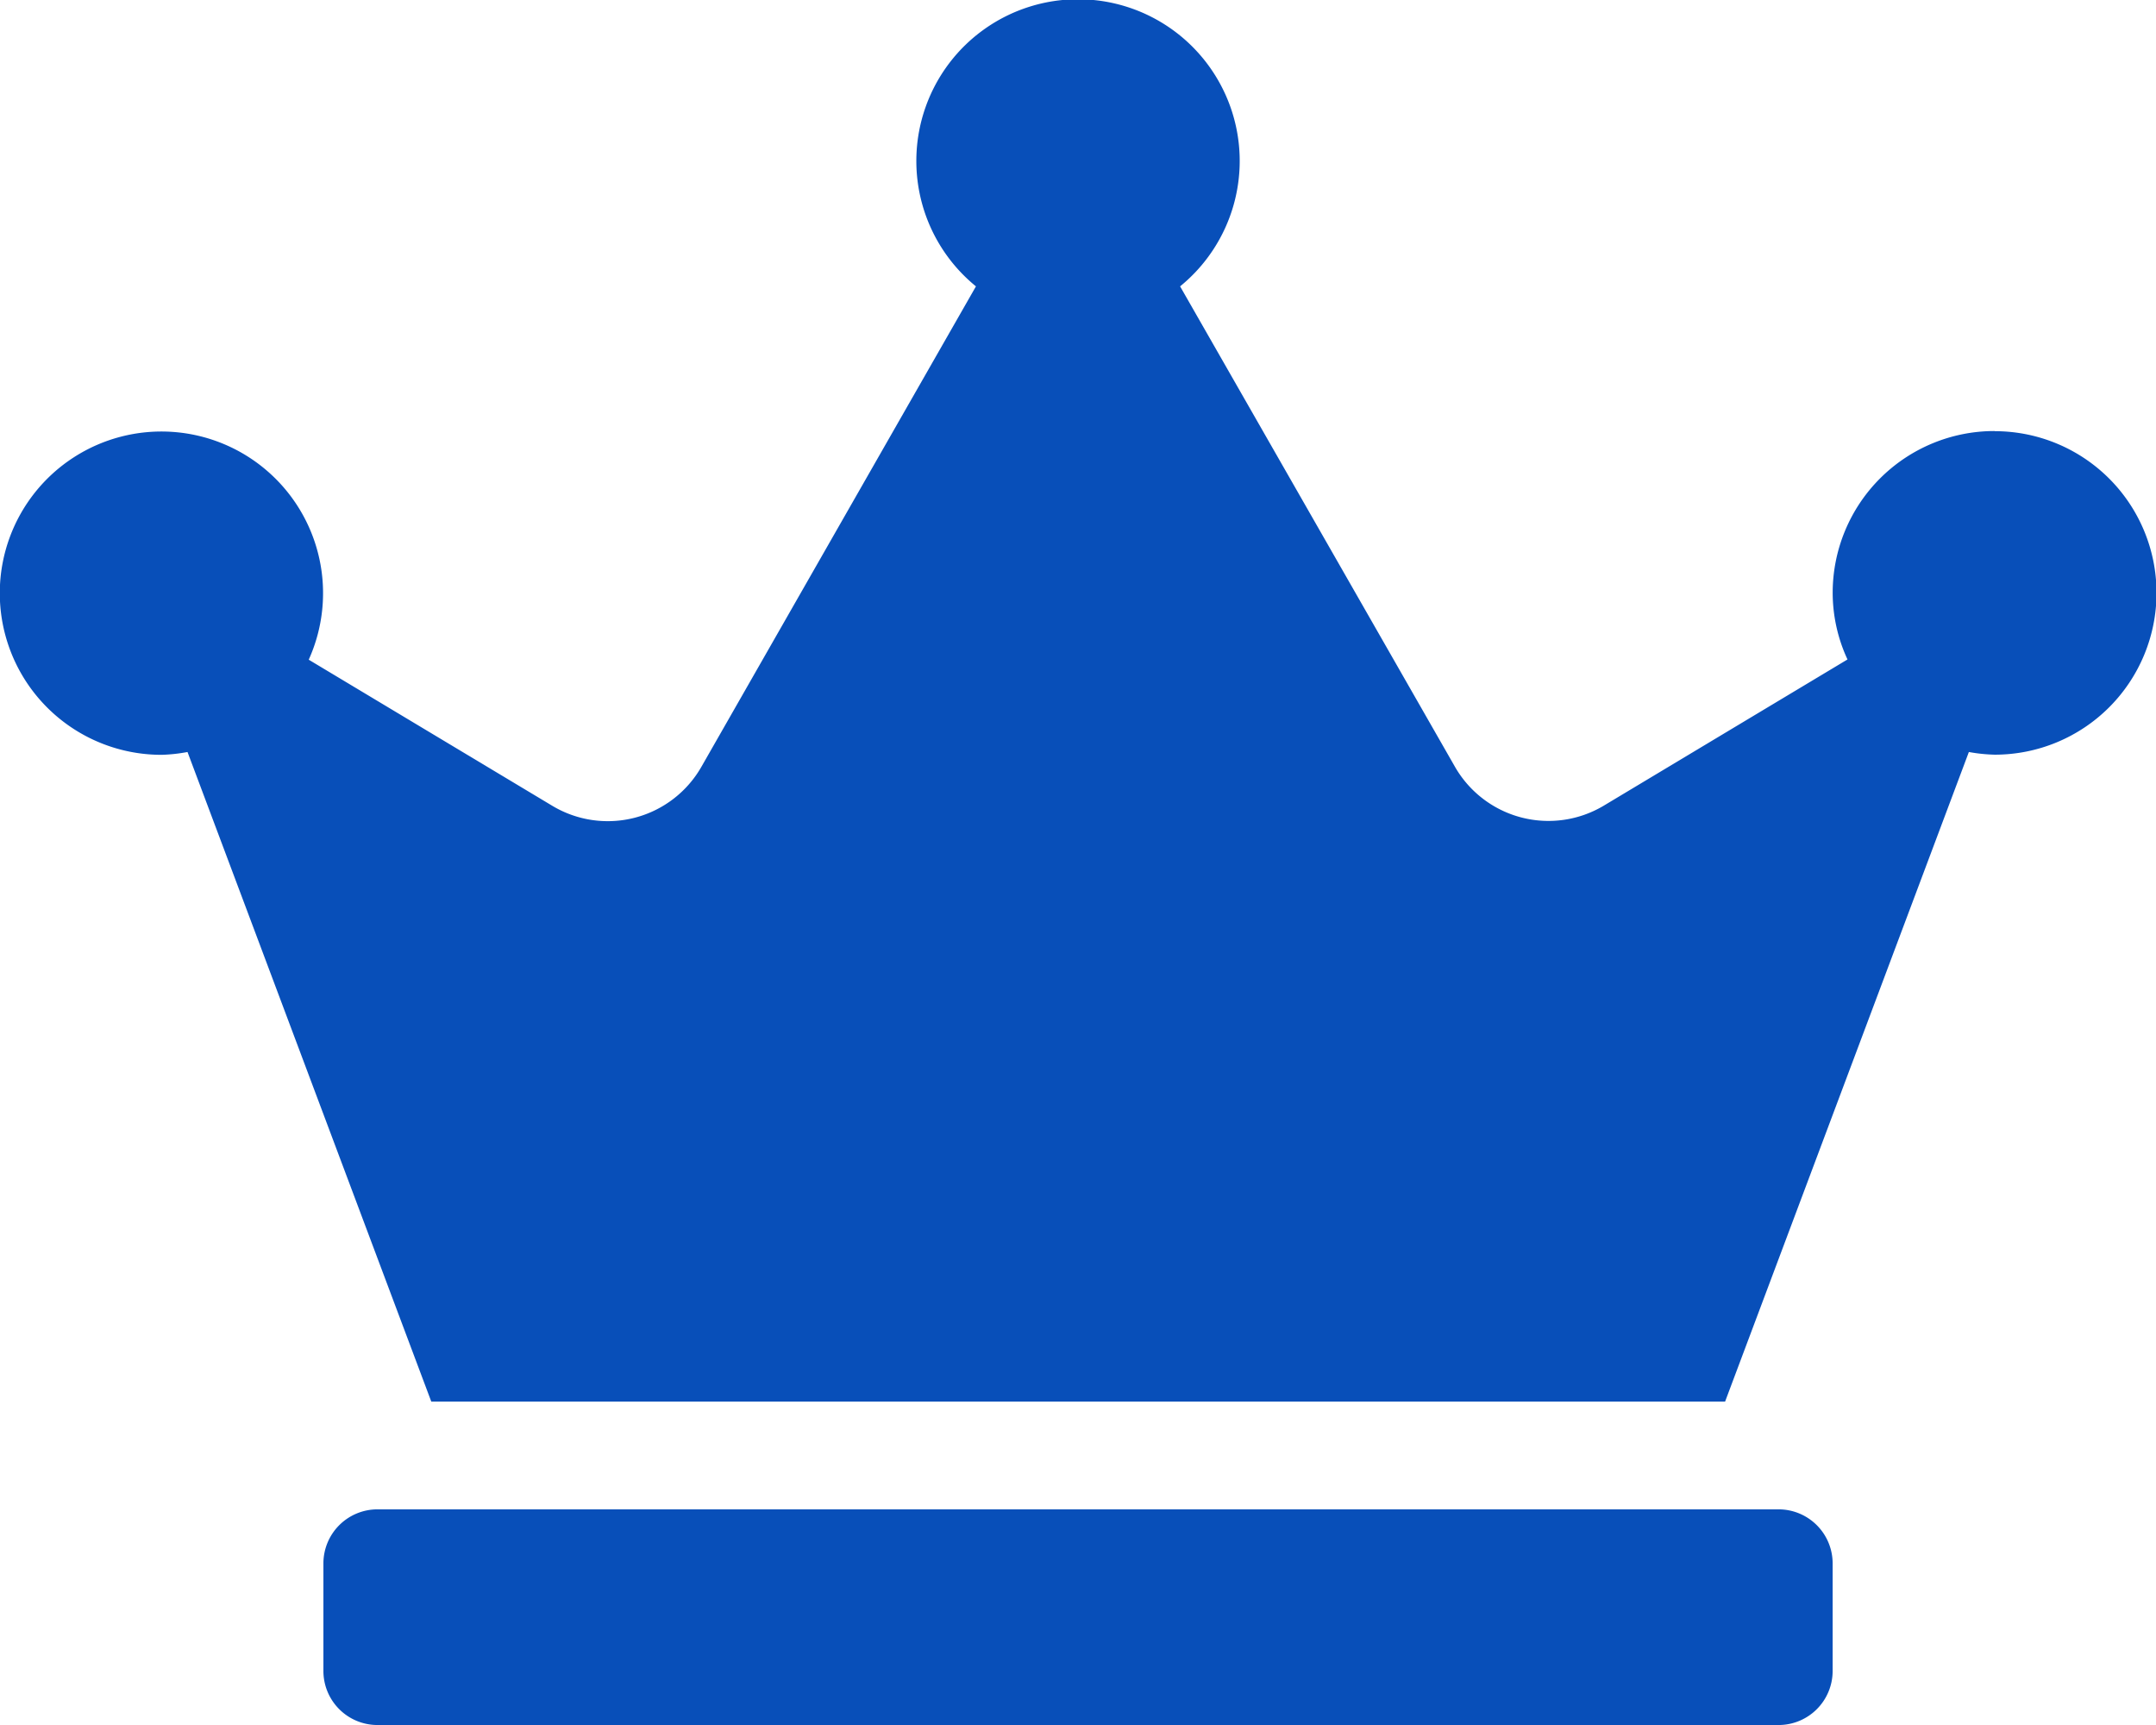
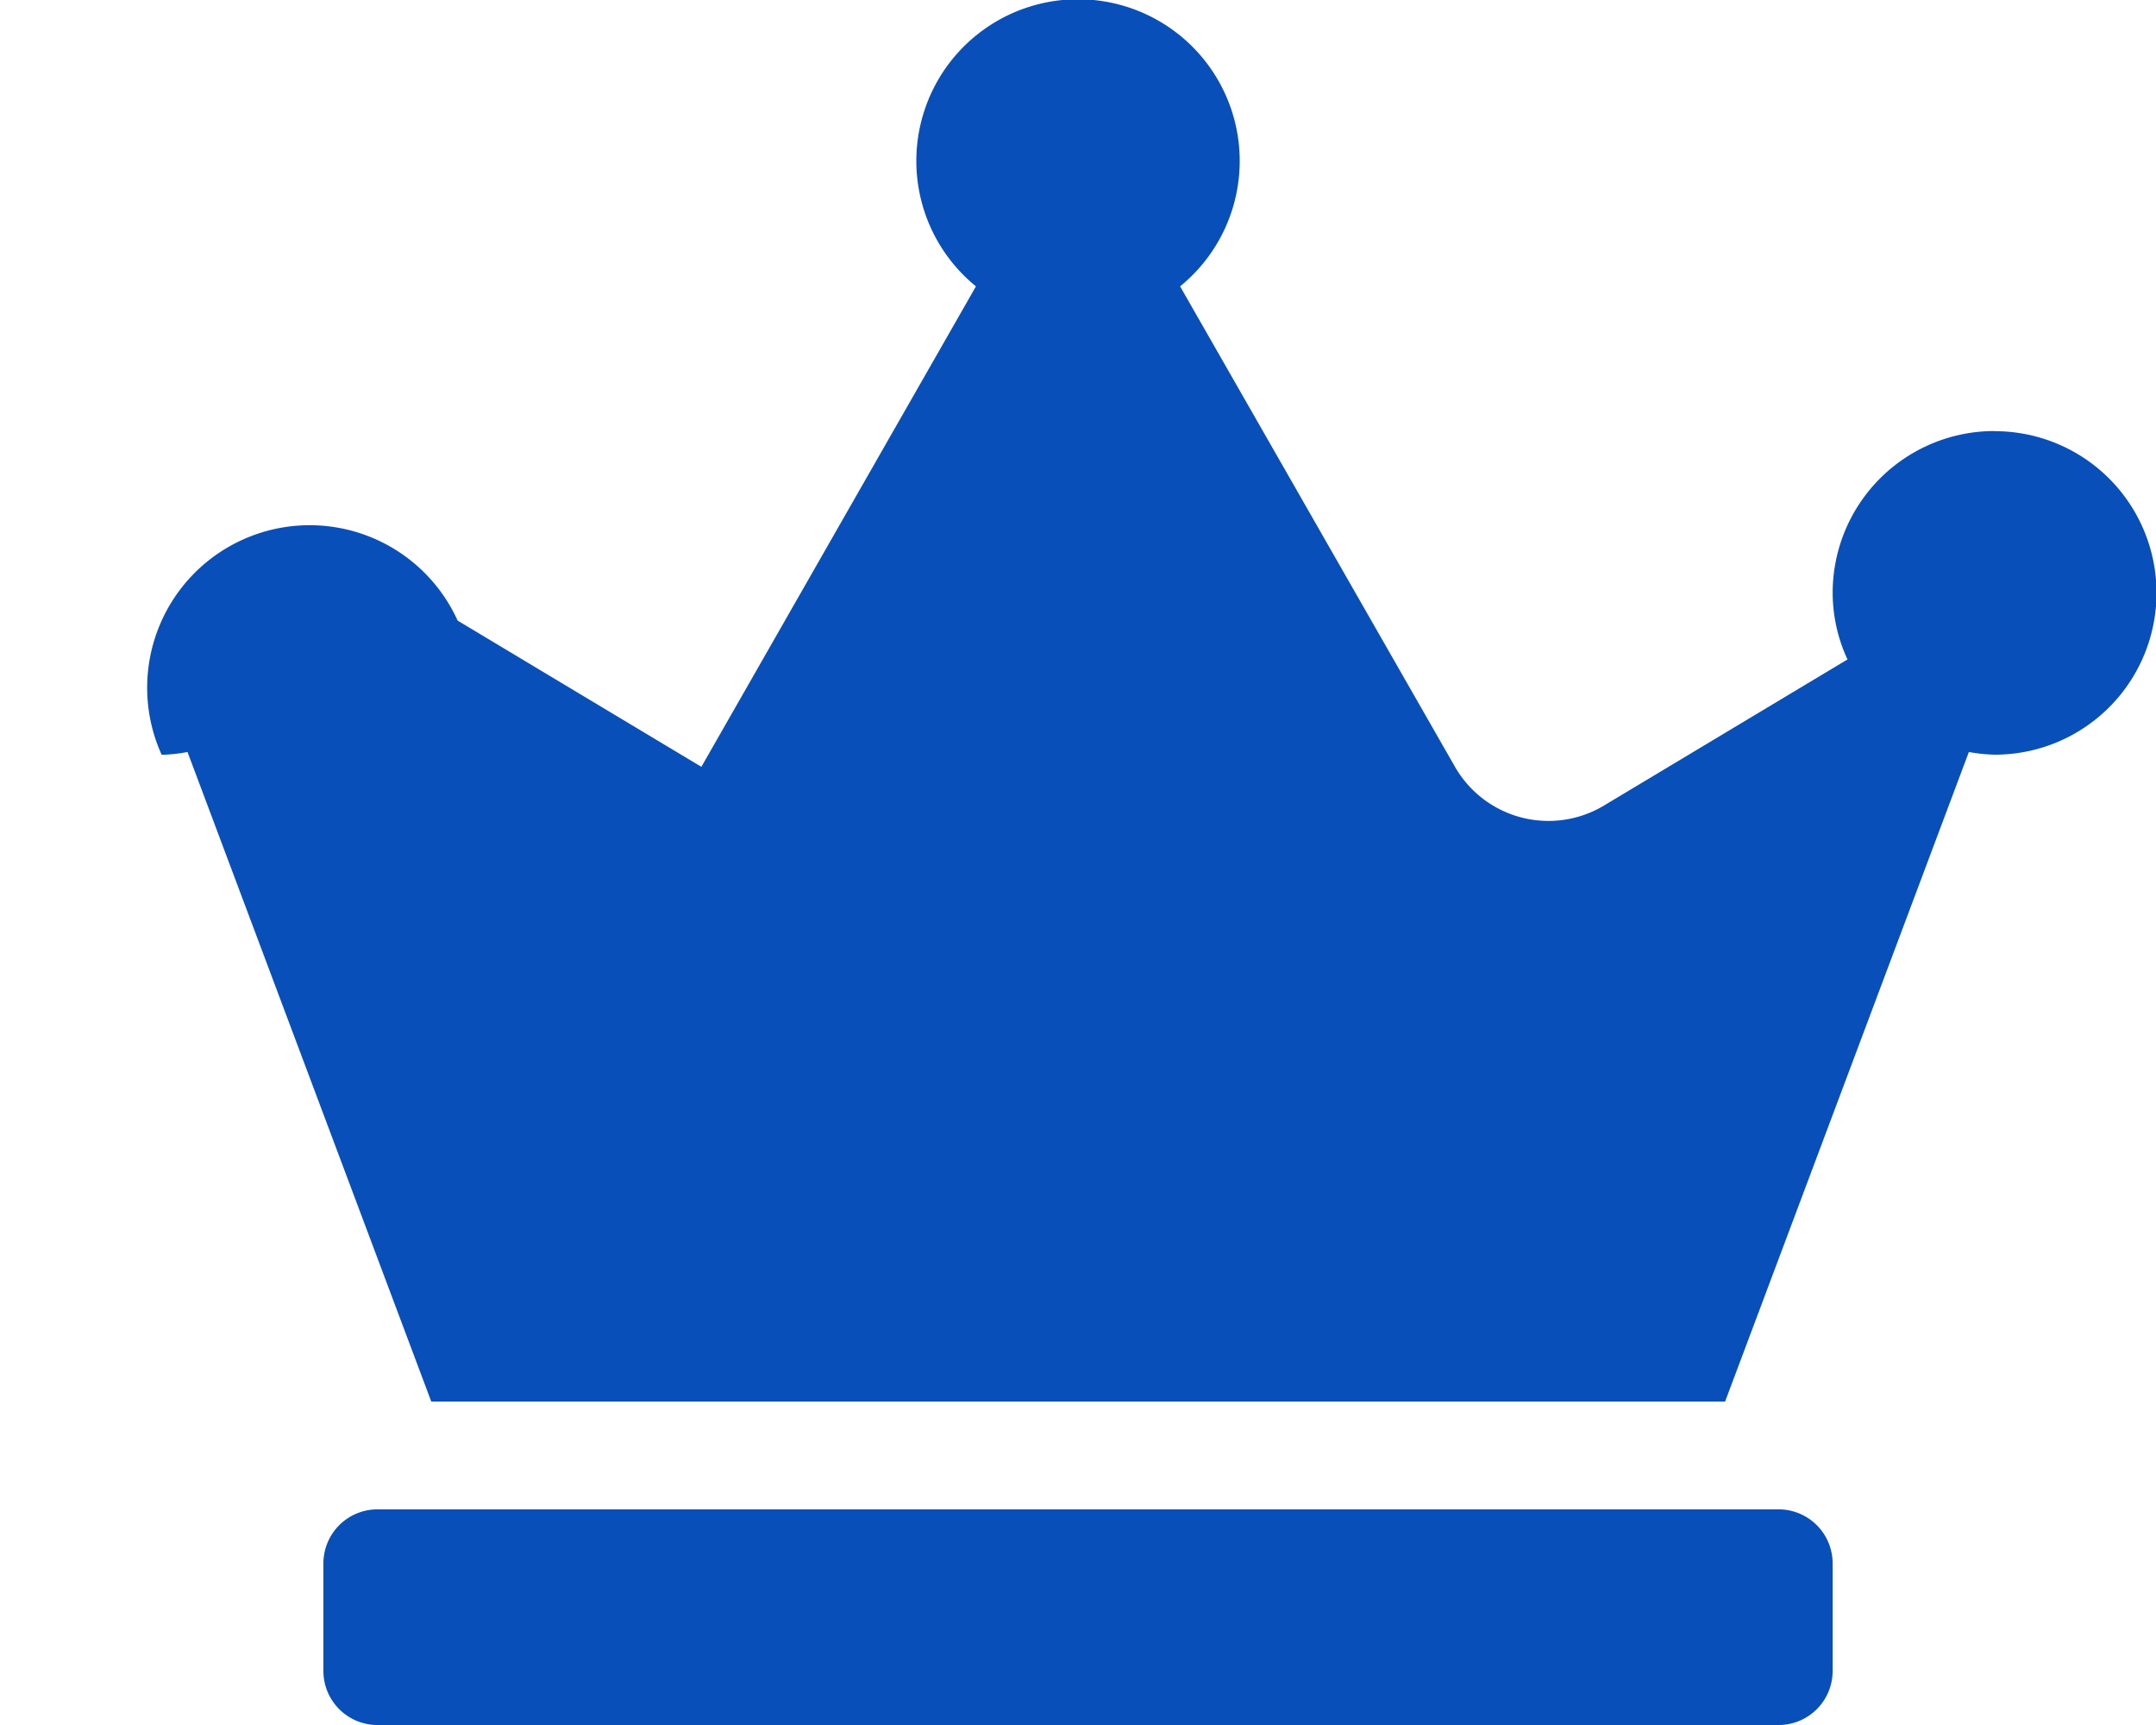
<svg xmlns="http://www.w3.org/2000/svg" width="45.992" height="36.794" viewBox="0 0 45.992 36.794">
-   <path id="Icon_awesome-crown" data-name="Icon awesome-crown" d="M37.944,32.194H8.049a1.153,1.153,0,0,0-1.15,1.15v2.3a1.153,1.153,0,0,0,1.15,1.15H37.944a1.153,1.153,0,0,0,1.15-1.15v-2.3A1.153,1.153,0,0,0,37.944,32.194Zm4.6-23a3.45,3.45,0,0,0-3.449,3.449,3.379,3.379,0,0,0,.316,1.423l-5.2,3.119a2.3,2.3,0,0,1-3.176-.834L25.174,6.108a3.449,3.449,0,1,0-4.355,0L14.962,16.356a2.3,2.3,0,0,1-3.176.834l-5.2-3.119A3.448,3.448,0,1,0,3.449,16.1,3.522,3.522,0,0,0,4,16.04L9.2,29.895h27.6l5.2-13.855a3.522,3.522,0,0,0,.553.057,3.449,3.449,0,1,0,0-6.9Z" fill="#084fb9" />
+   <path id="Icon_awesome-crown" data-name="Icon awesome-crown" d="M37.944,32.194H8.049a1.153,1.153,0,0,0-1.15,1.15v2.3a1.153,1.153,0,0,0,1.15,1.15H37.944a1.153,1.153,0,0,0,1.15-1.15v-2.3A1.153,1.153,0,0,0,37.944,32.194Zm4.6-23a3.45,3.45,0,0,0-3.449,3.449,3.379,3.379,0,0,0,.316,1.423l-5.2,3.119a2.3,2.3,0,0,1-3.176-.834L25.174,6.108a3.449,3.449,0,1,0-4.355,0L14.962,16.356l-5.2-3.119A3.448,3.448,0,1,0,3.449,16.1,3.522,3.522,0,0,0,4,16.04L9.2,29.895h27.6l5.2-13.855a3.522,3.522,0,0,0,.553.057,3.449,3.449,0,1,0,0-6.9Z" fill="#084fb9" />
</svg>